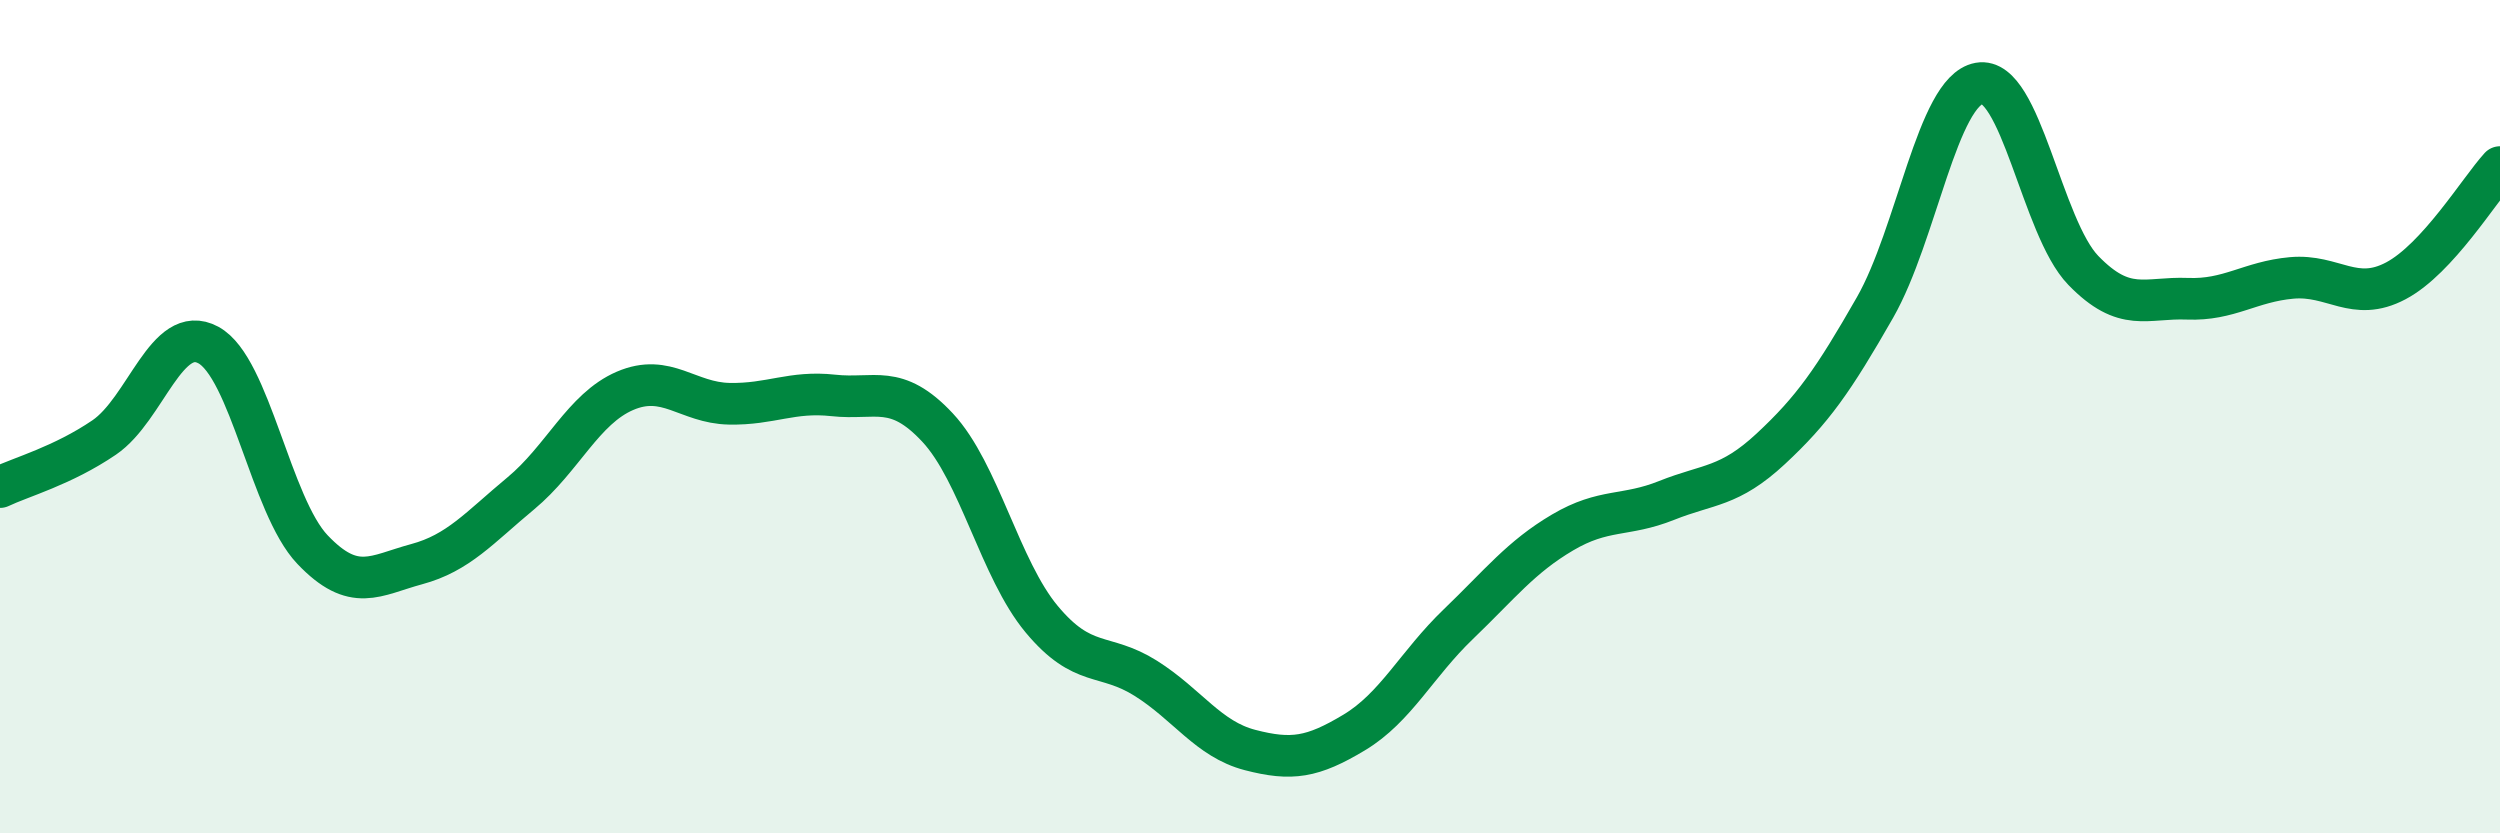
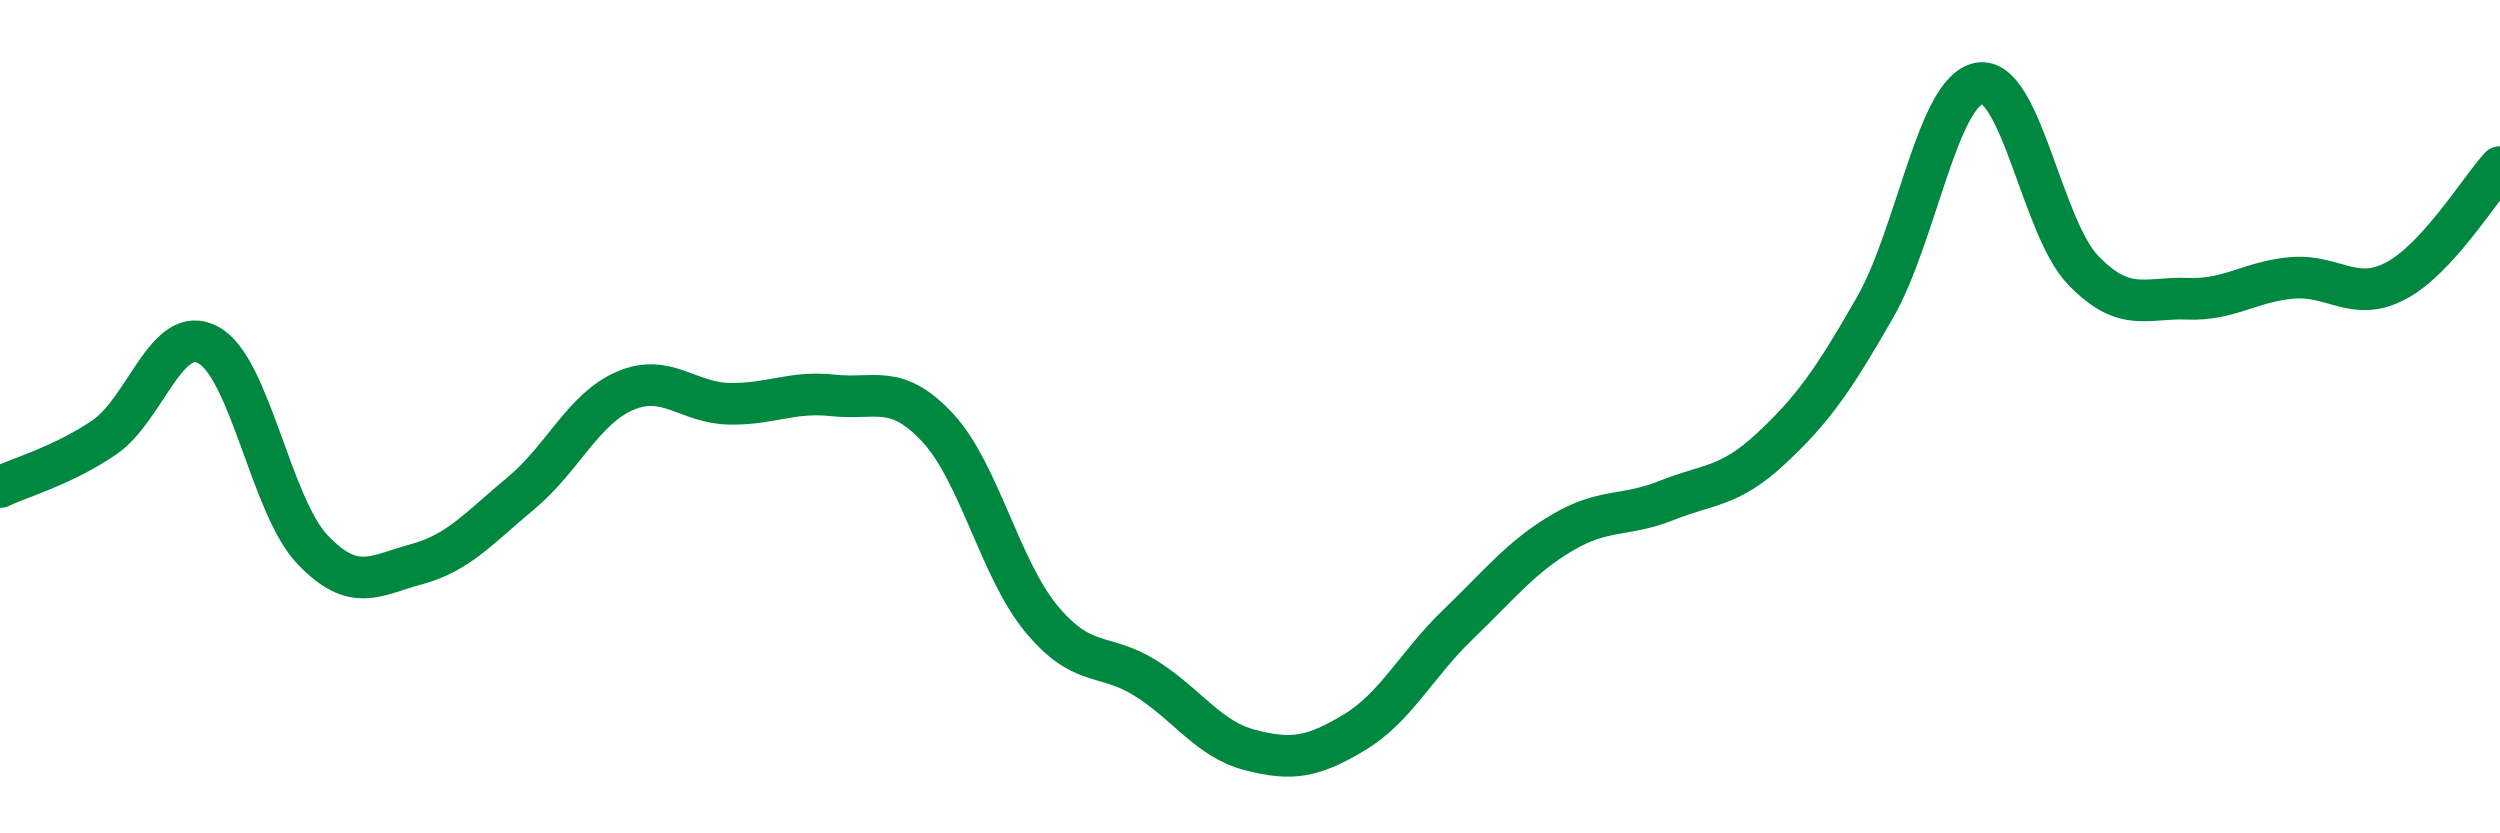
<svg xmlns="http://www.w3.org/2000/svg" width="60" height="20" viewBox="0 0 60 20">
-   <path d="M 0,11.69 C 0.5,11.45 1.5,11.18 2.5,10.5 C 3.5,9.82 4,7.74 5,8.28 C 6,8.82 6.5,12.14 7.5,13.19 C 8.5,14.24 9,13.81 10,13.54 C 11,13.27 11.5,12.67 12.5,11.84 C 13.5,11.01 14,9.81 15,9.38 C 16,8.95 16.5,9.67 17.5,9.69 C 18.5,9.71 19,9.38 20,9.49 C 21,9.6 21.5,9.19 22.5,10.26 C 23.5,11.33 24,13.66 25,14.86 C 26,16.06 26.5,15.65 27.5,16.28 C 28.5,16.91 29,17.74 30,18 C 31,18.26 31.5,18.18 32.5,17.58 C 33.5,16.98 34,15.94 35,14.98 C 36,14.02 36.5,13.37 37.5,12.78 C 38.5,12.19 39,12.41 40,12.01 C 41,11.61 41.5,11.7 42.5,10.77 C 43.5,9.84 44,9.13 45,7.38 C 46,5.63 46.5,2.18 47.5,2 C 48.5,1.82 49,5.46 50,6.49 C 51,7.52 51.5,7.13 52.5,7.17 C 53.5,7.21 54,6.76 55,6.67 C 56,6.58 56.5,7.27 57.5,6.74 C 58.5,6.21 59.5,4.56 60,4.01L60 20L0 20Z" fill="#008740" opacity="0.1" stroke-linecap="round" stroke-linejoin="round" />
  <path d="M 0,11.69 C 0.5,11.45 1.5,11.18 2.5,10.5 C 3.5,9.82 4,7.74 5,8.28 C 6,8.82 6.5,12.14 7.5,13.19 C 8.5,14.24 9,13.81 10,13.54 C 11,13.27 11.5,12.67 12.5,11.84 C 13.5,11.01 14,9.81 15,9.38 C 16,8.95 16.5,9.67 17.5,9.69 C 18.5,9.71 19,9.38 20,9.49 C 21,9.6 21.5,9.19 22.5,10.26 C 23.5,11.33 24,13.66 25,14.86 C 26,16.06 26.5,15.65 27.5,16.28 C 28.5,16.91 29,17.74 30,18 C 31,18.26 31.5,18.18 32.5,17.58 C 33.5,16.98 34,15.94 35,14.98 C 36,14.02 36.5,13.37 37.5,12.78 C 38.5,12.19 39,12.41 40,12.01 C 41,11.61 41.5,11.7 42.5,10.77 C 43.5,9.84 44,9.13 45,7.38 C 46,5.63 46.5,2.18 47.5,2 C 48.5,1.82 49,5.46 50,6.49 C 51,7.52 51.5,7.13 52.5,7.17 C 53.5,7.21 54,6.76 55,6.67 C 56,6.58 56.5,7.27 57.5,6.74 C 58.5,6.21 59.5,4.56 60,4.01" stroke="#008740" stroke-width="1" fill="none" stroke-linecap="round" stroke-linejoin="round" />
</svg>